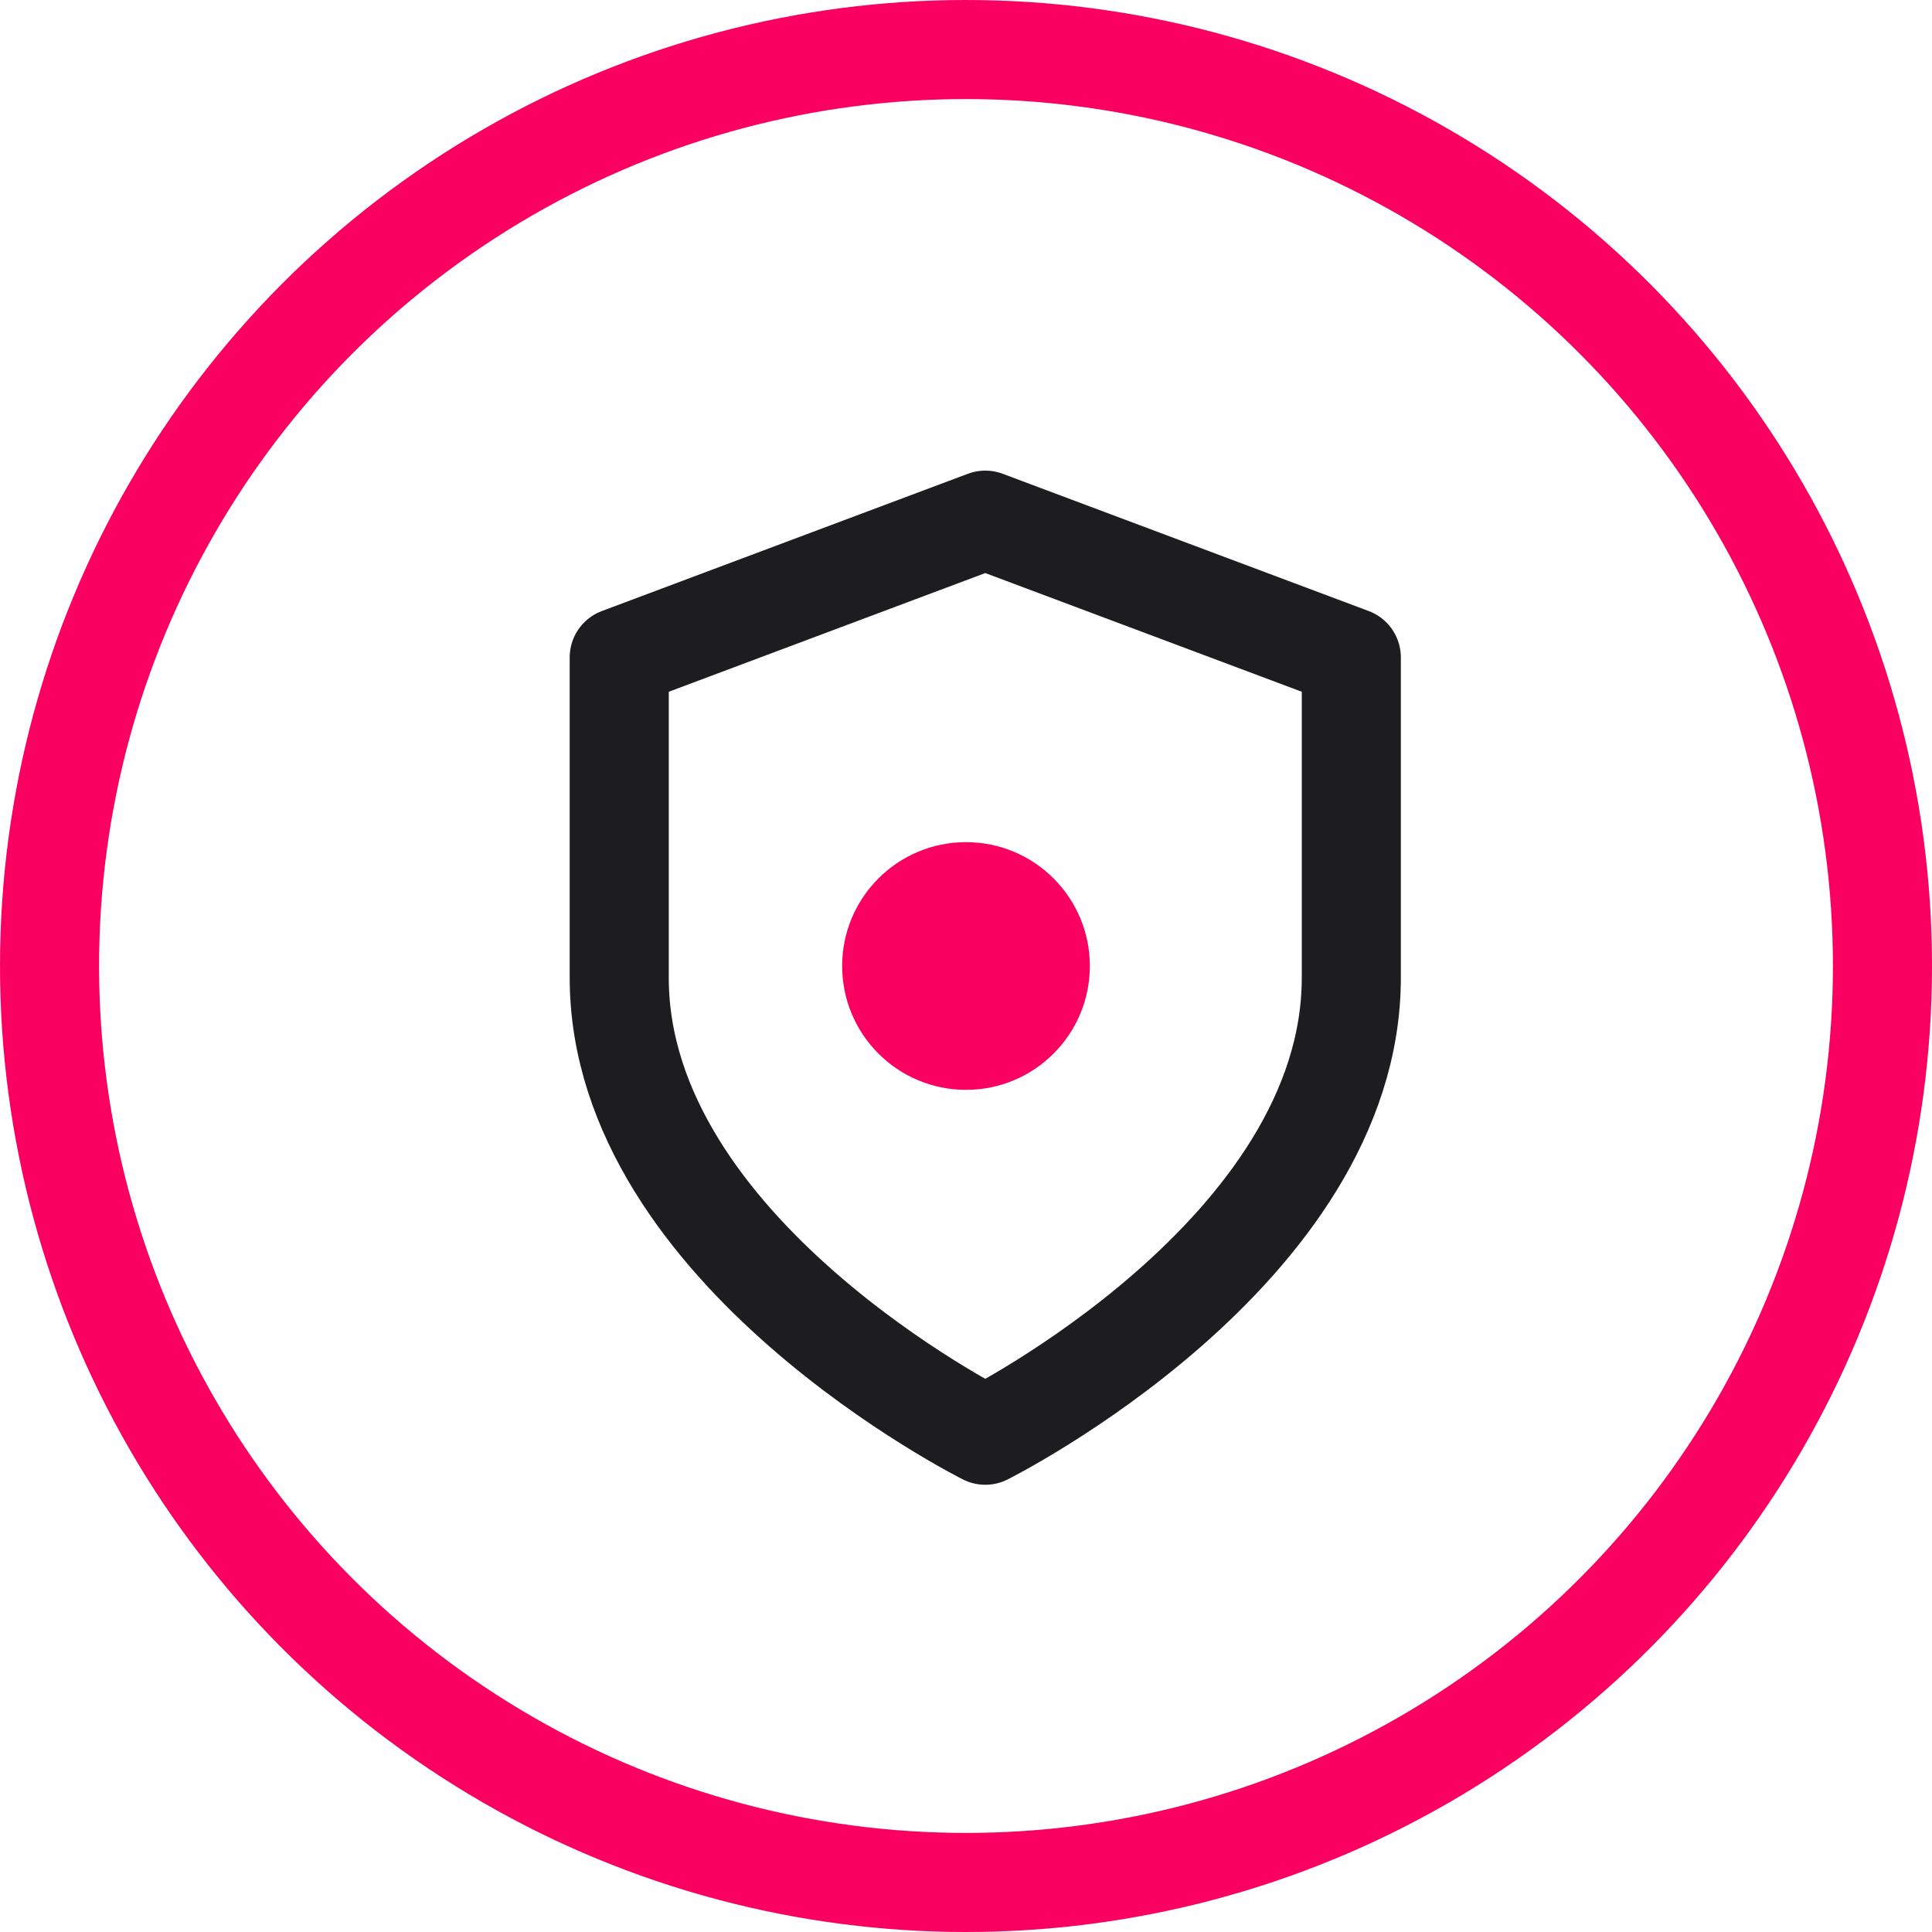
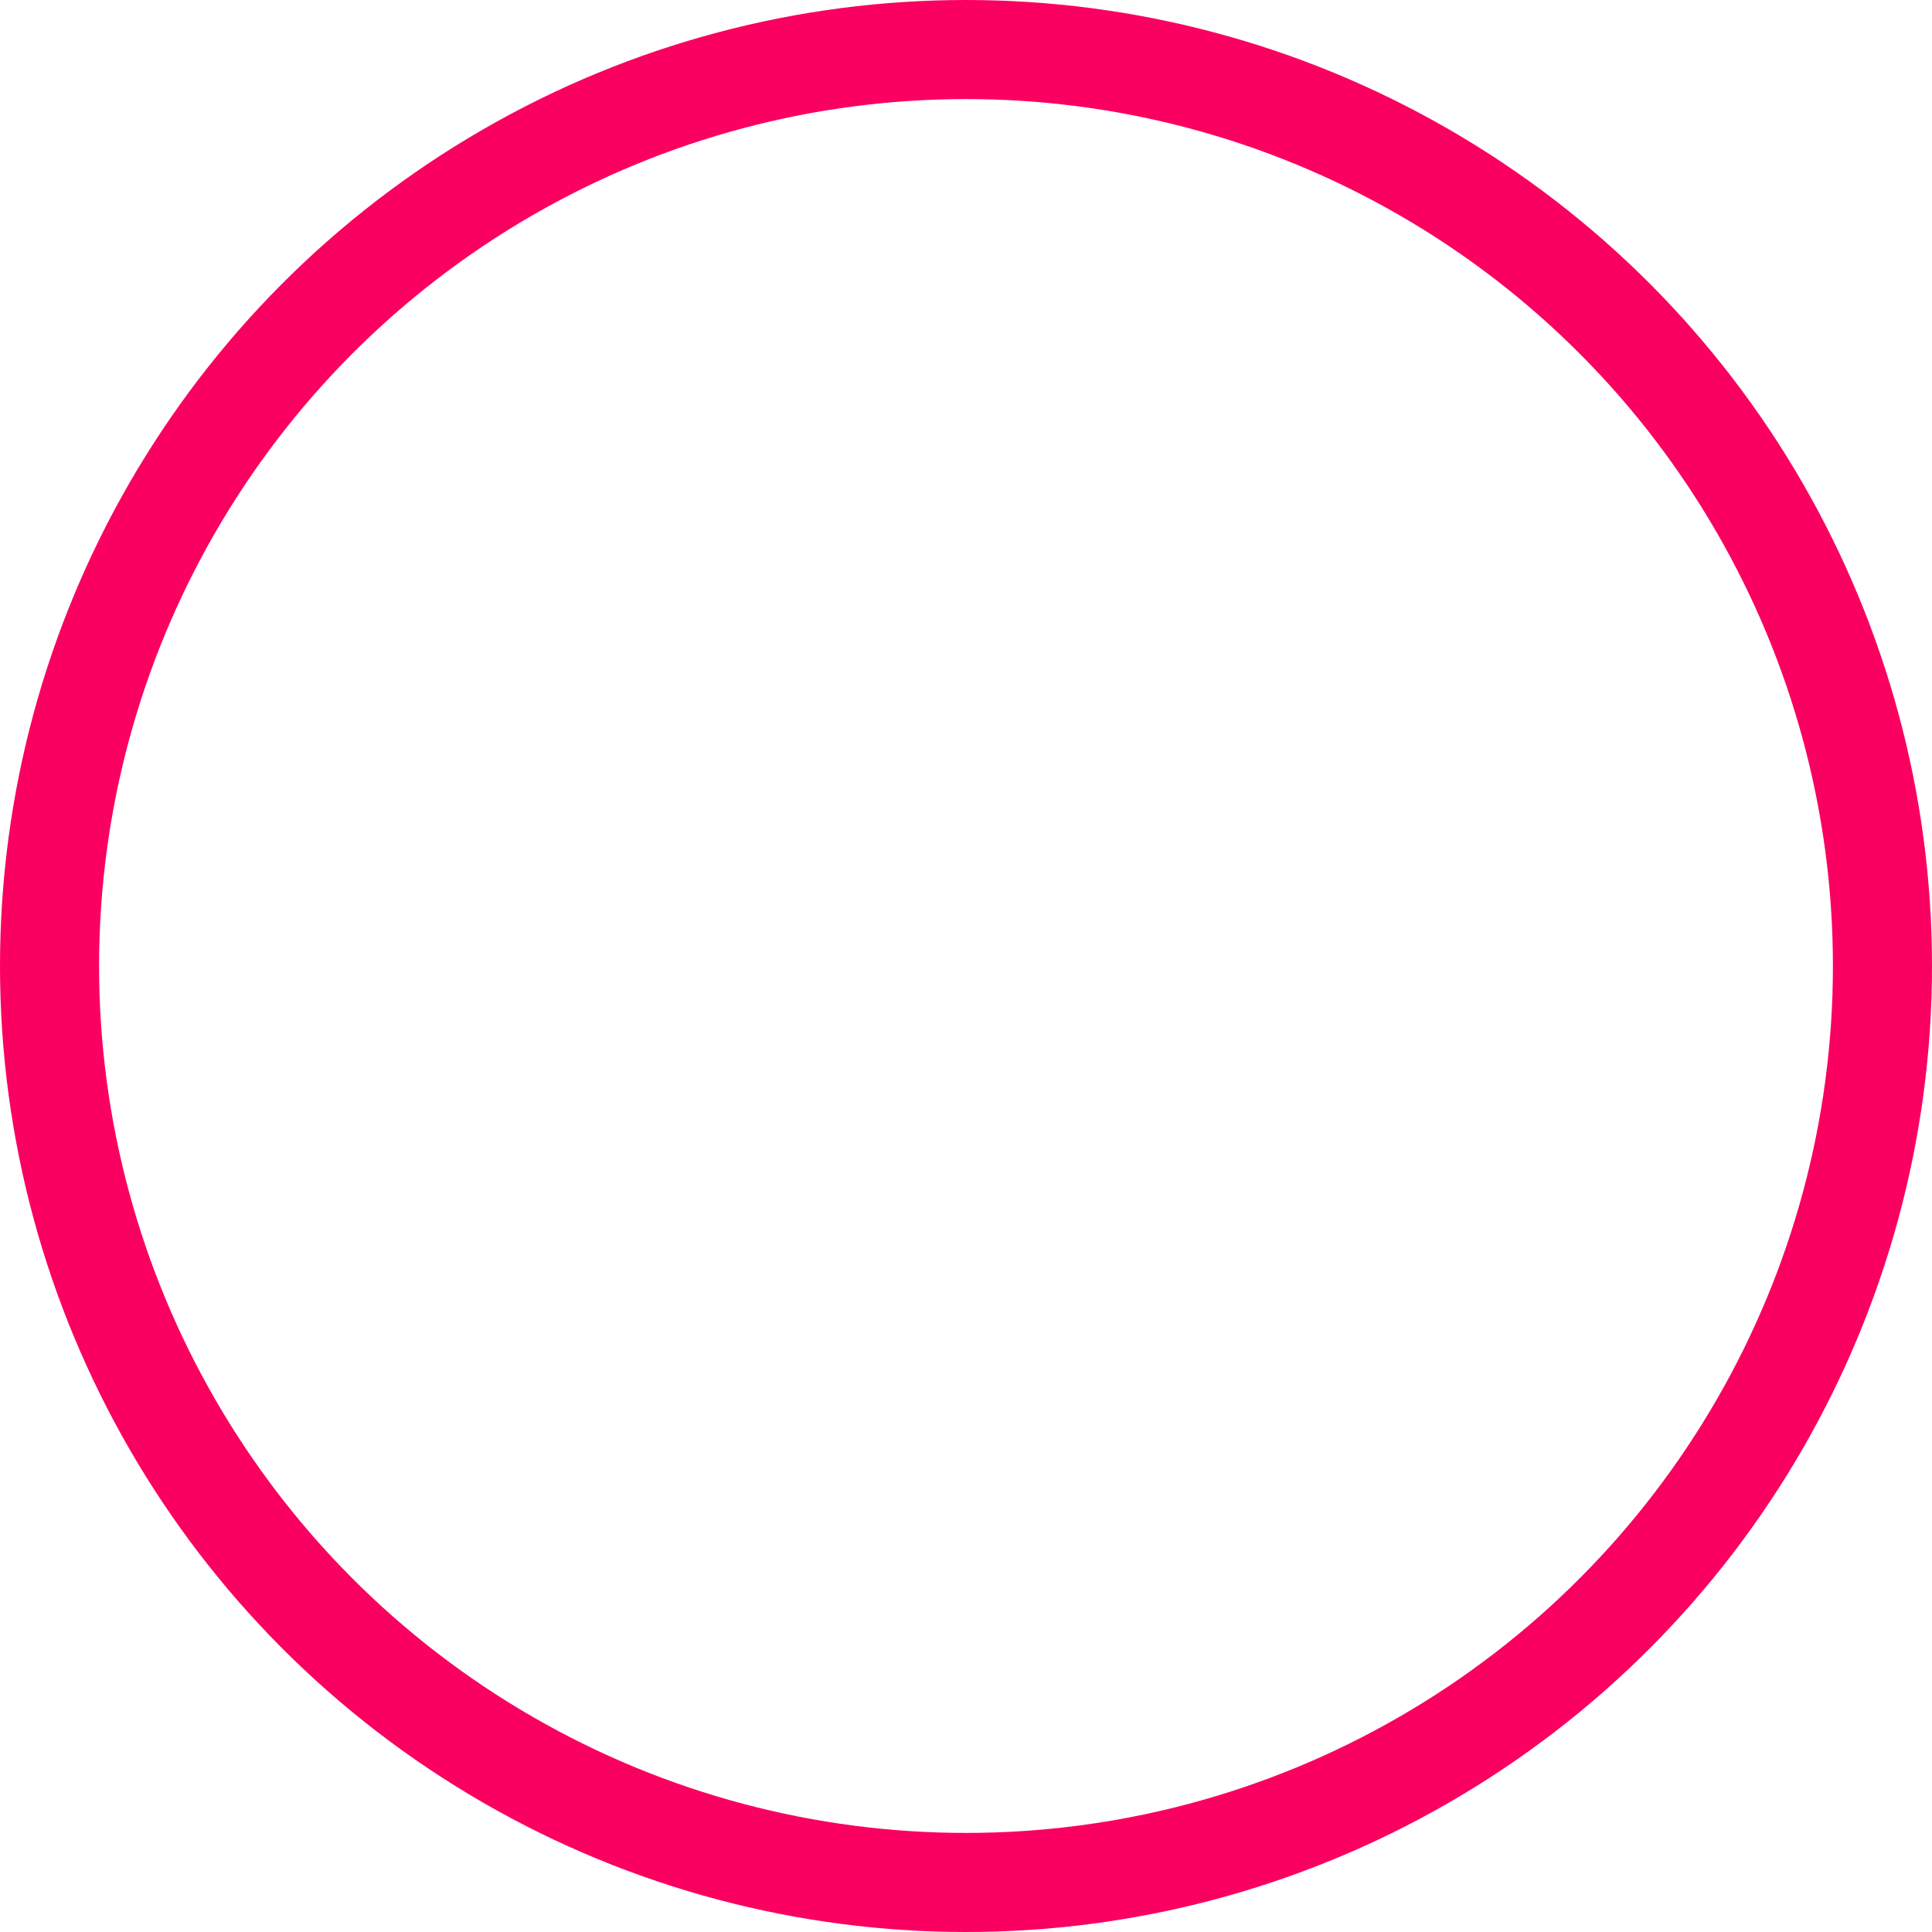
<svg xmlns="http://www.w3.org/2000/svg" width="39" height="39" viewBox="0 0 39 39">
  <g id="Group_2037" data-name="Group 2037" transform="translate(-1244 -3644)">
    <g id="Ellipse_667" data-name="Ellipse 667" transform="translate(1244 3644)" fill="none" stroke="#fa0060" stroke-width="2">
-       <circle cx="19.5" cy="19.5" r="19.5" stroke="none" />
      <circle cx="19.5" cy="19.5" r="18.5" fill="none" />
    </g>
-     <path id="Icon_feather-shield" data-name="Icon feather-shield" d="M13.389,21.472s7.389-3.694,7.389-9.236V5.771L13.389,3,6,5.771v6.465C6,17.777,13.389,21.472,13.389,21.472Z" transform="translate(1250.5 3651.5)" fill="none" stroke="#1d1d1f" stroke-linecap="round" stroke-linejoin="round" stroke-width="2" />
-     <circle id="Ellipse_673" data-name="Ellipse 673" cx="2.5" cy="2.5" r="2.5" transform="translate(1261 3661)" fill="#fa0060" />
  </g>
</svg>